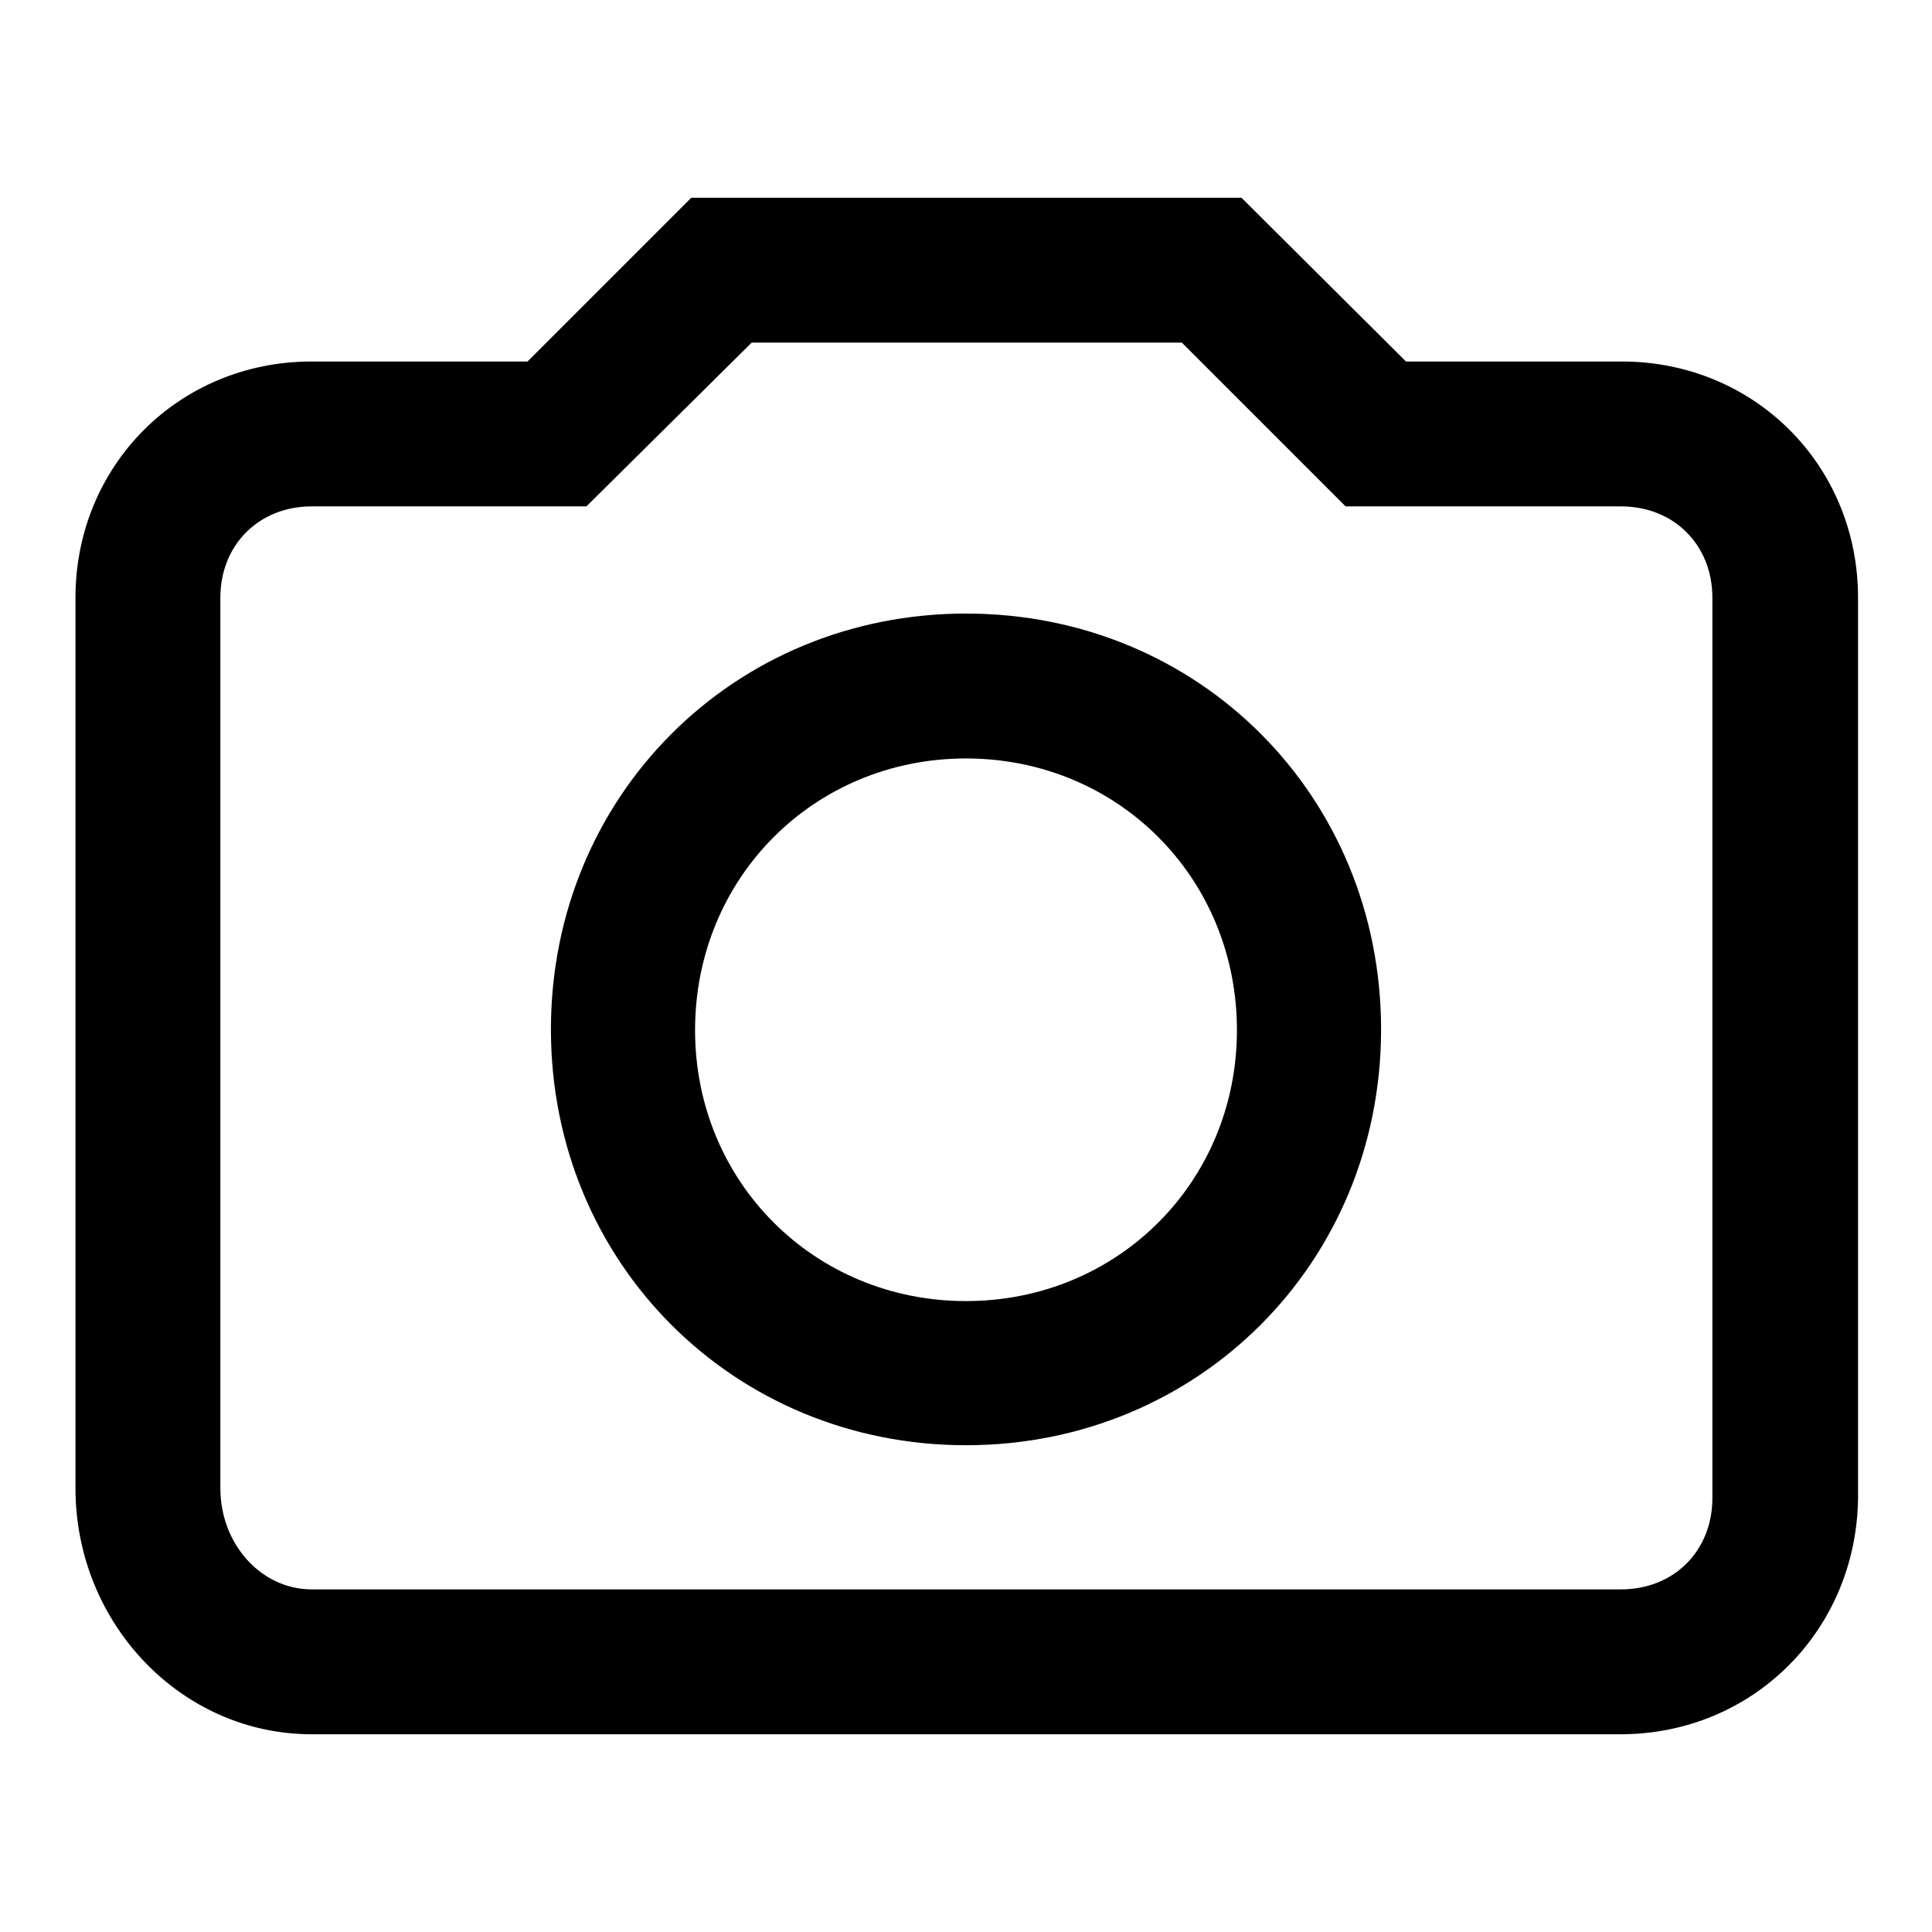
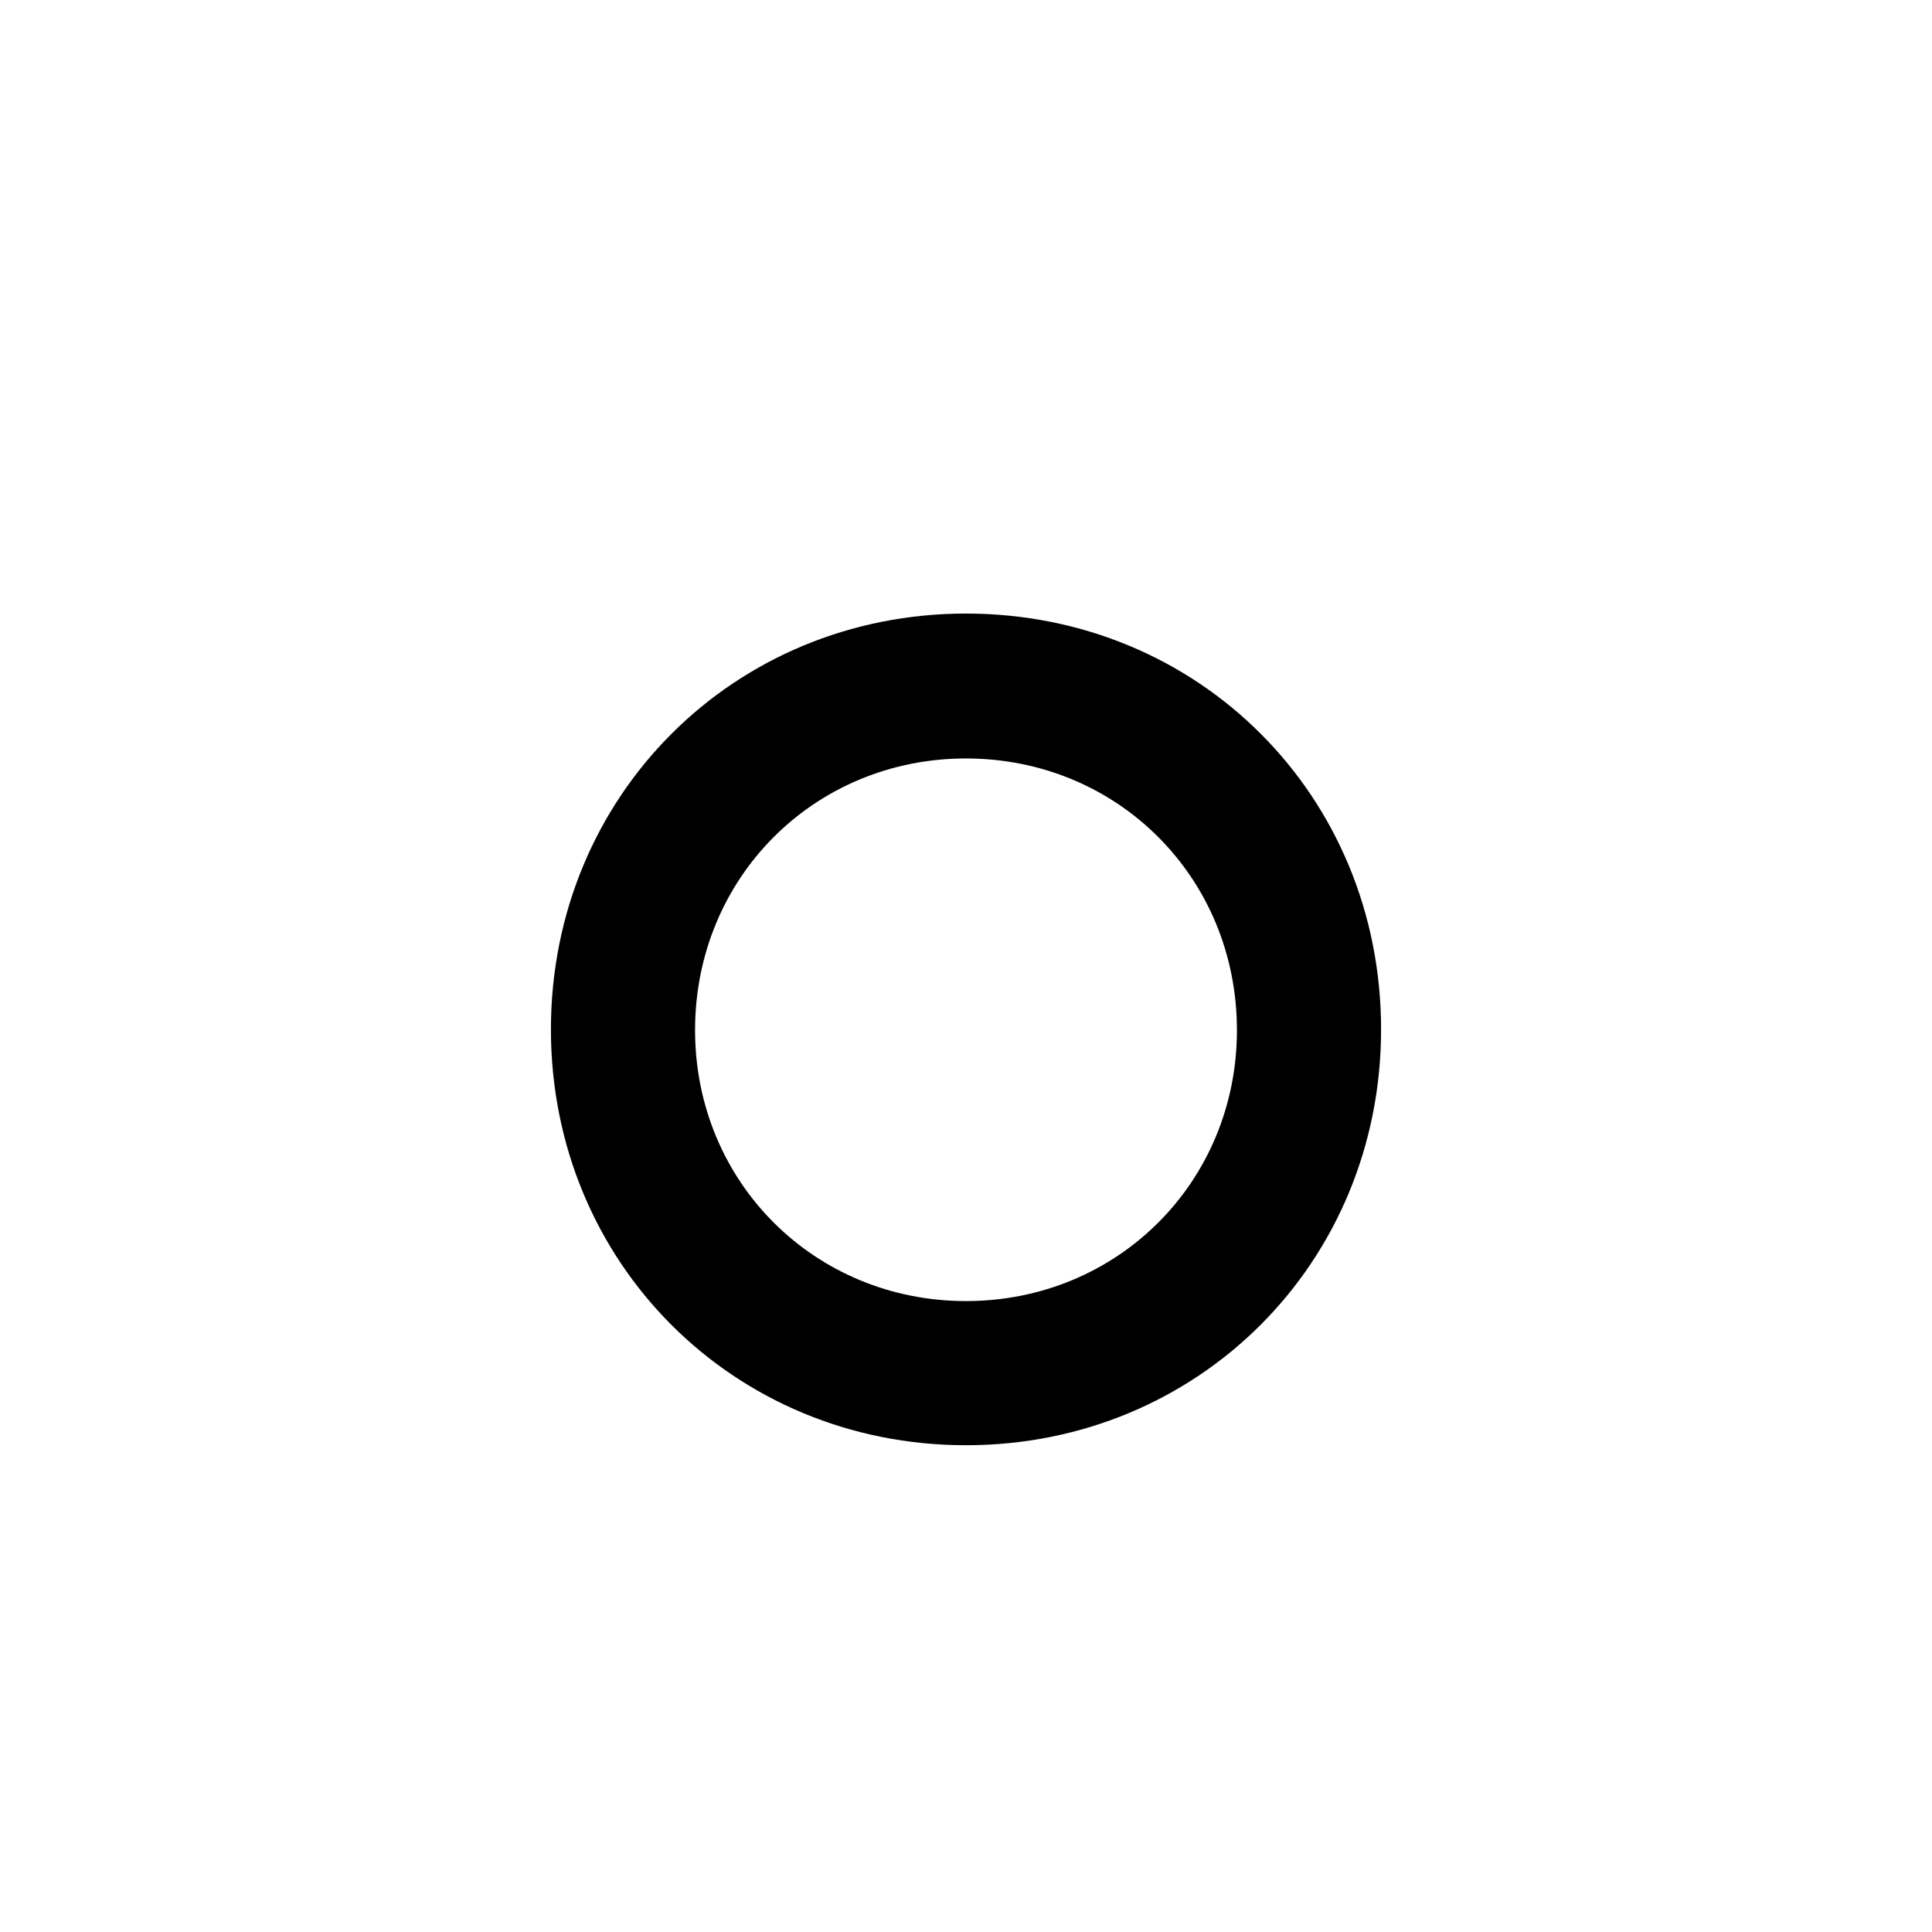
<svg xmlns="http://www.w3.org/2000/svg" version="1.1" x="0px" y="0px" viewBox="0 0 256 256" enable-background="new 0 0 256 256" xml:space="preserve">
  <g>
    <g>
-       <path fill="#000000" d="M214.7,229.8H41.3C24,229.8,10,215.1,10,197.2v-118c0-17.5,13.7-31.3,31.3-31.3h28.6l21.7-21.7h72.9l21.8,21.7h28.6c17.5,0,31.3,13.7,31.3,31.3v119.3C246,216,232.3,229.8,214.7,229.8z M41.3,67.1c-7,0-12.1,5.1-12.1,12.1v118c0,7.4,5.4,13.4,12.1,13.4h173.5c7,0,12.1-5.1,12.1-12.1V79.2c0-7-5.1-12.1-12.1-12.1h-36.5l-21.7-21.7h-57L77.7,67.1H41.3z" />
      <path fill="#000000" d="M128,191.5c-30.8,0-55-24.2-55-55.1c0-30.9,24.2-55.1,55-55.1c30.9,0,55,24.2,55,55.1C183,167.3,158.8,191.5,128,191.5z M128,100.5c-20.1,0-35.9,15.8-35.9,36c0,20.1,15.8,35.9,35.9,35.9s35.9-15.8,35.9-35.9C163.9,116.3,148.1,100.5,128,100.5z" />
      <path fill="#000000" d="M128,132.2" />
    </g>
  </g>
</svg>